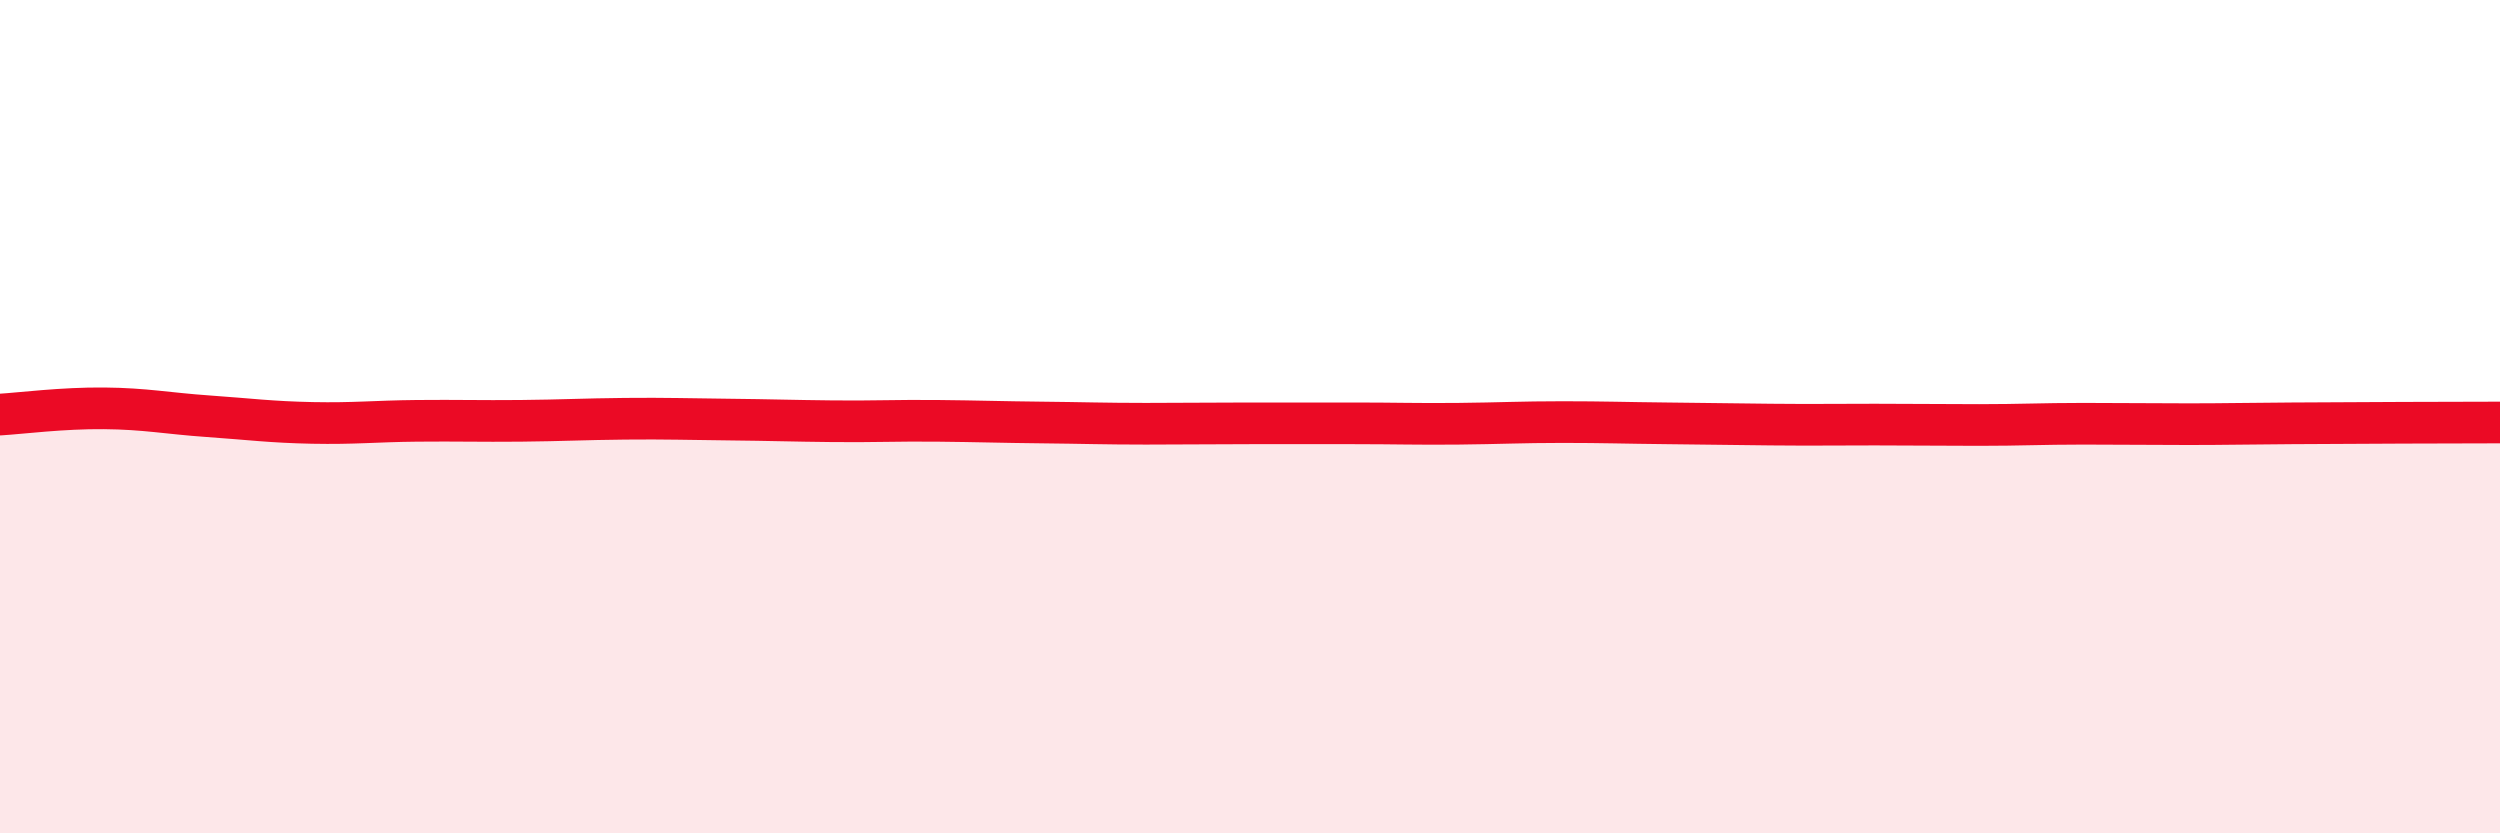
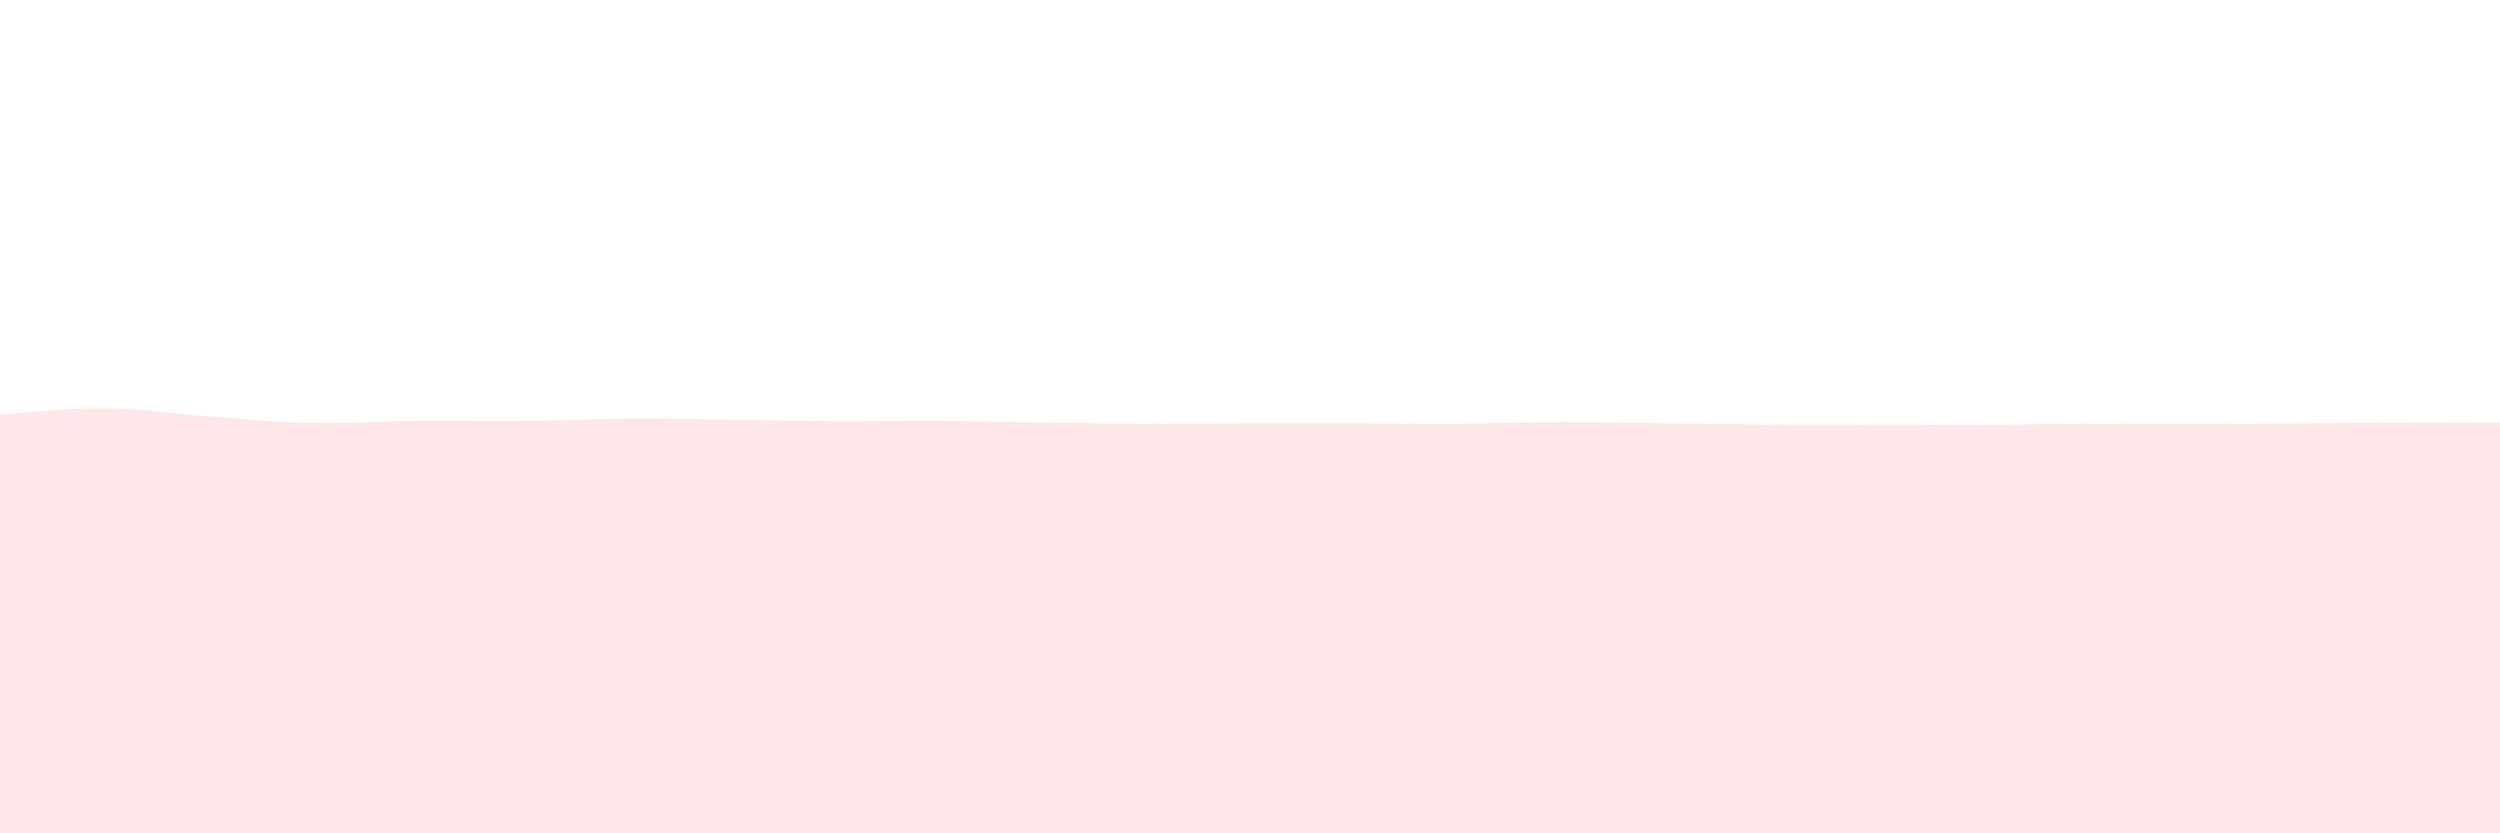
<svg xmlns="http://www.w3.org/2000/svg" width="60" height="20" viewBox="0 0 60 20">
  <path d="M 0,9.95 C 0.5,9.92 1.5,9.79 2.5,9.8 C 3.5,9.81 4,9.92 5,9.99 C 6,10.06 6.5,10.13 7.5,10.15 C 8.5,10.17 9,10.11 10,10.1 C 11,10.09 11.5,10.11 12.5,10.1 C 13.5,10.09 14,10.06 15,10.05 C 16,10.04 16.5,10.06 17.5,10.07 C 18.5,10.08 19,10.1 20,10.11 C 21,10.12 21.5,10.09 22.5,10.1 C 23.5,10.11 24,10.13 25,10.14 C 26,10.15 26.5,10.17 27.5,10.17 C 28.5,10.17 29,10.16 30,10.16 C 31,10.16 31.5,10.16 32.5,10.16 C 33.5,10.16 34,10.18 35,10.17 C 36,10.16 36.5,10.13 37.5,10.13 C 38.5,10.13 39,10.15 40,10.16 C 41,10.17 41.5,10.18 42.5,10.19 C 43.5,10.2 44,10.19 45,10.19 C 46,10.19 46.5,10.2 47.5,10.2 C 48.5,10.2 49,10.17 50,10.17 C 51,10.17 51.5,10.18 52.5,10.18 C 53.5,10.18 53.5,10.17 55,10.16 C 56.5,10.15 59,10.14 60,10.14L60 20L0 20Z" fill="#EB0A25" opacity="0.1" stroke-linecap="round" stroke-linejoin="round" />
-   <path d="M 0,9.95 C 0.5,9.92 1.5,9.79 2.5,9.8 C 3.5,9.81 4,9.92 5,9.99 C 6,10.06 6.5,10.13 7.5,10.15 C 8.5,10.17 9,10.11 10,10.1 C 11,10.09 11.5,10.11 12.5,10.1 C 13.5,10.09 14,10.06 15,10.05 C 16,10.04 16.5,10.06 17.5,10.07 C 18.5,10.08 19,10.1 20,10.11 C 21,10.12 21.5,10.09 22.5,10.1 C 23.5,10.11 24,10.13 25,10.14 C 26,10.15 26.5,10.17 27.5,10.17 C 28.5,10.17 29,10.16 30,10.16 C 31,10.16 31.5,10.16 32.5,10.16 C 33.5,10.16 34,10.18 35,10.17 C 36,10.16 36.5,10.13 37.5,10.13 C 38.5,10.13 39,10.15 40,10.16 C 41,10.17 41.5,10.18 42.5,10.19 C 43.5,10.2 44,10.19 45,10.19 C 46,10.19 46.5,10.2 47.5,10.2 C 48.5,10.2 49,10.17 50,10.17 C 51,10.17 51.5,10.18 52.5,10.18 C 53.5,10.18 53.5,10.17 55,10.16 C 56.5,10.15 59,10.14 60,10.14" stroke="#EB0A25" stroke-width="1" fill="none" stroke-linecap="round" stroke-linejoin="round" />
</svg>